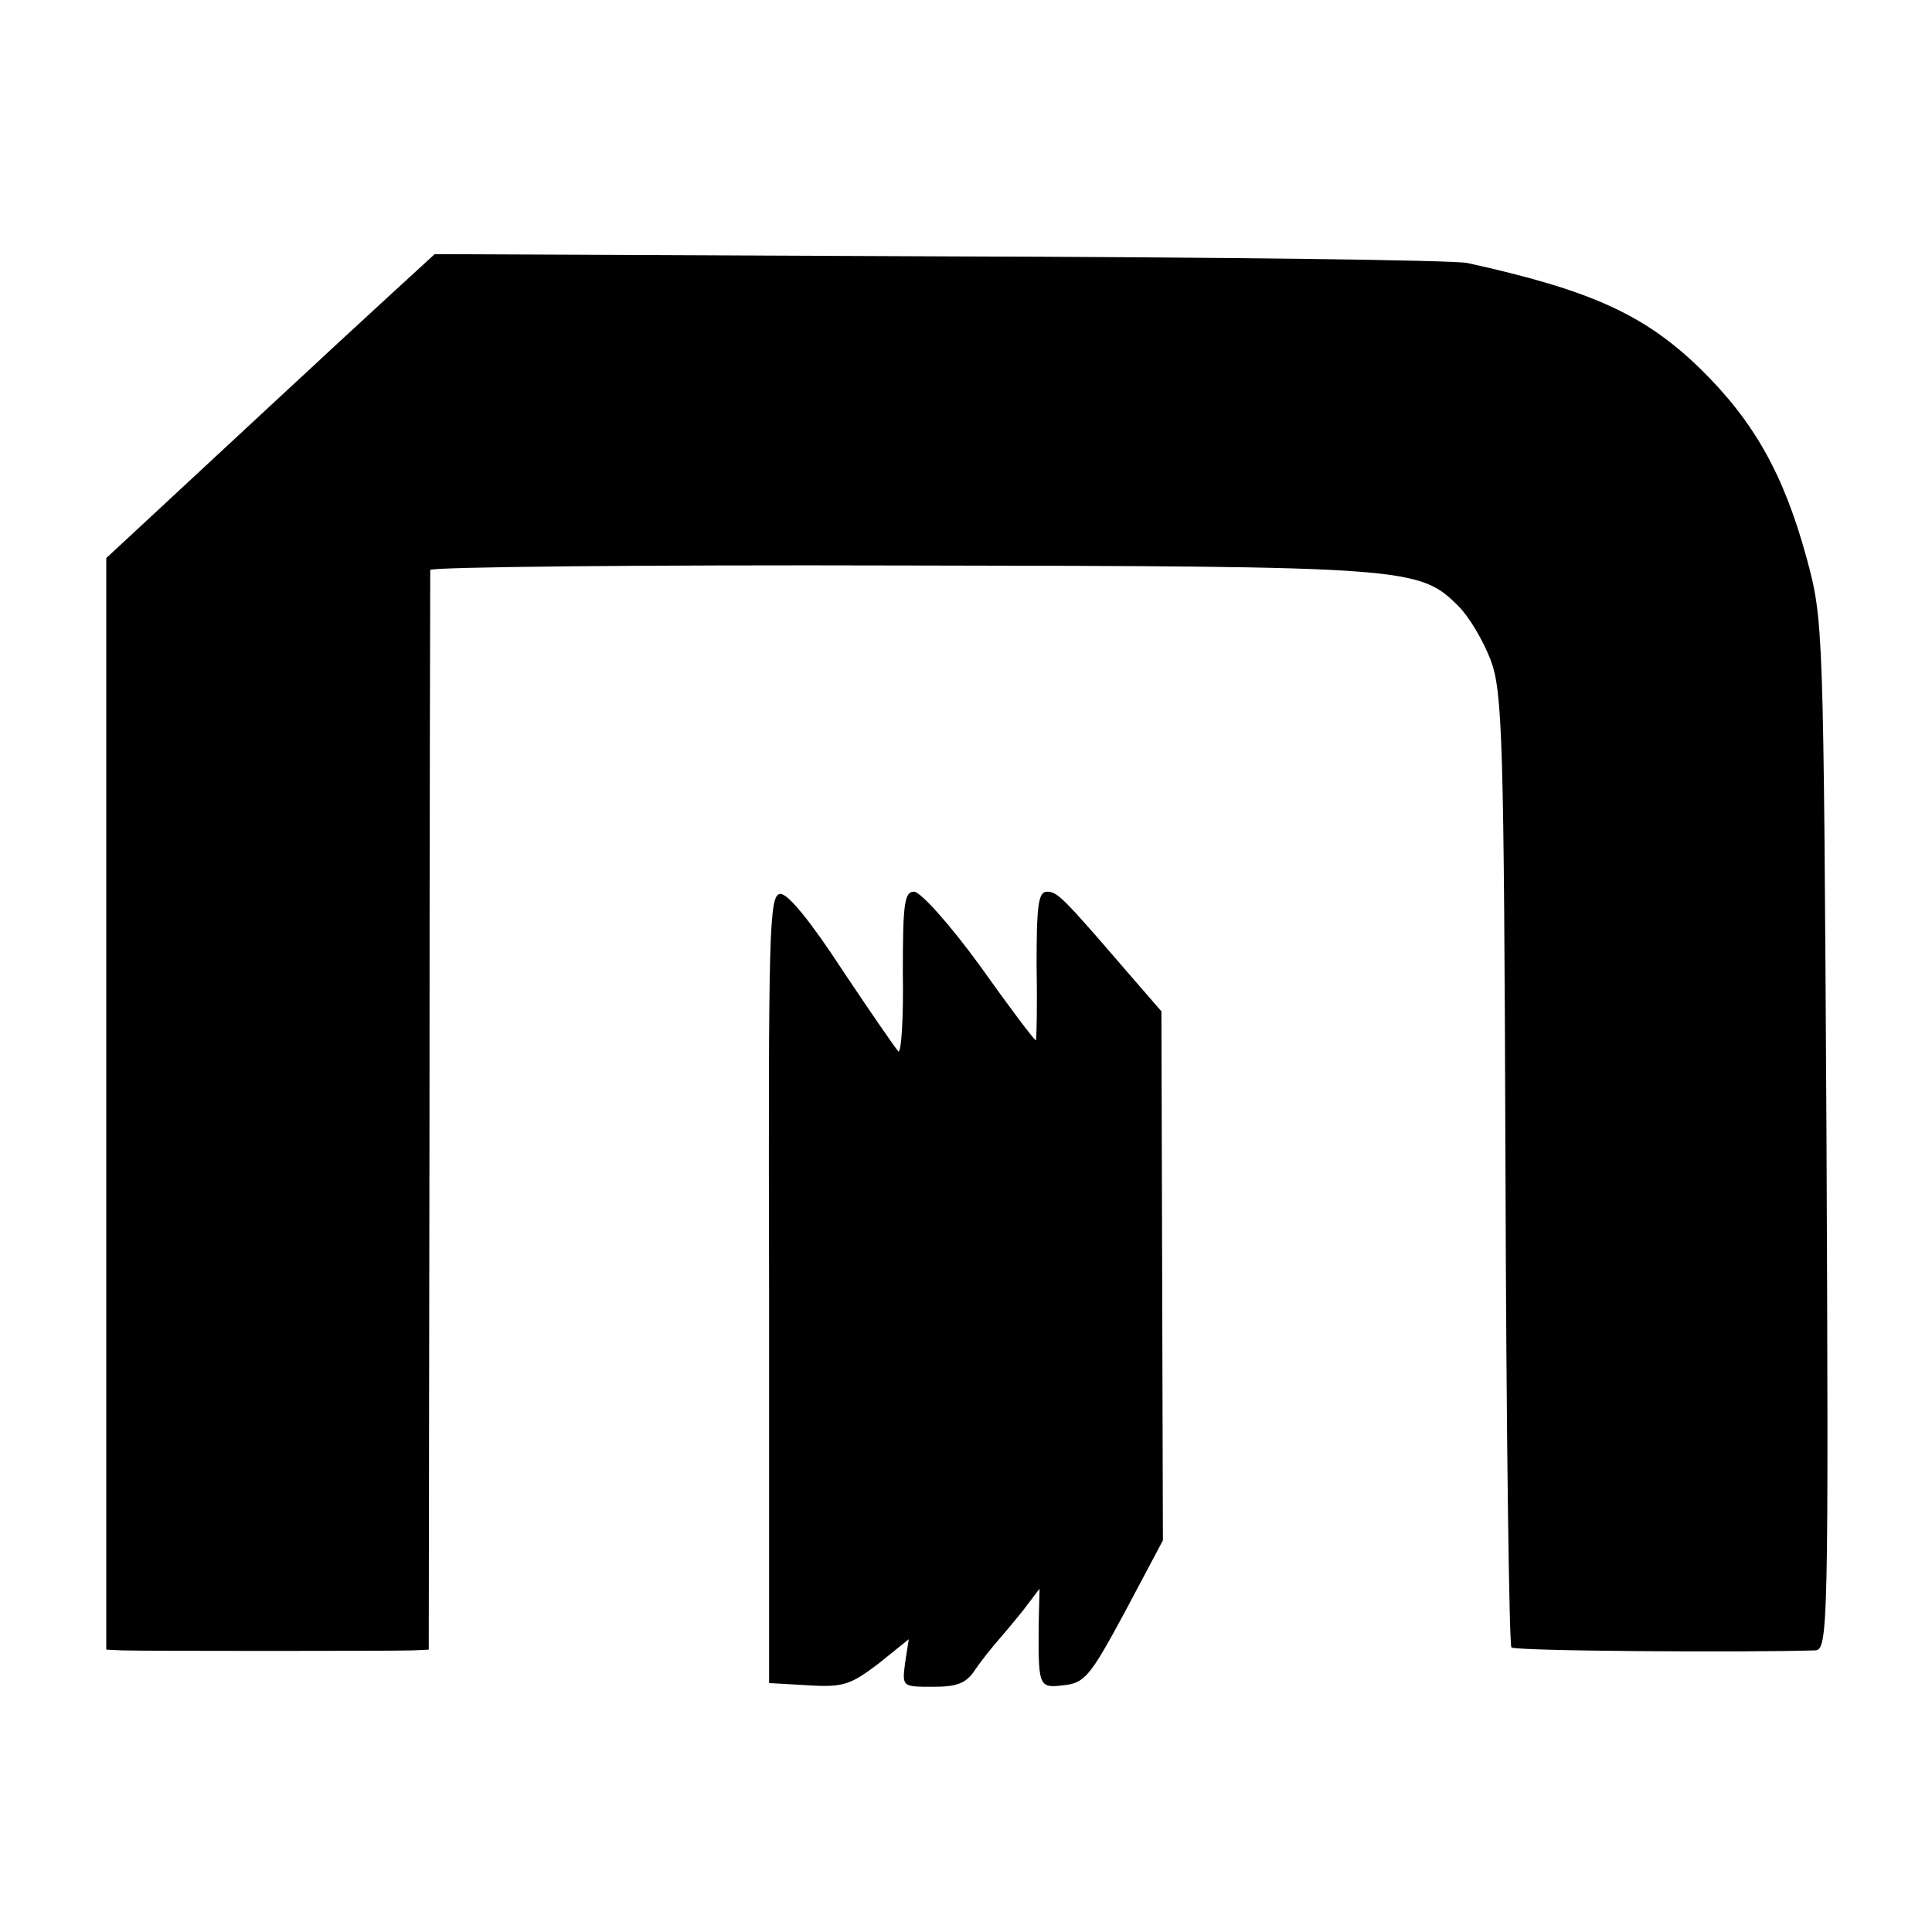
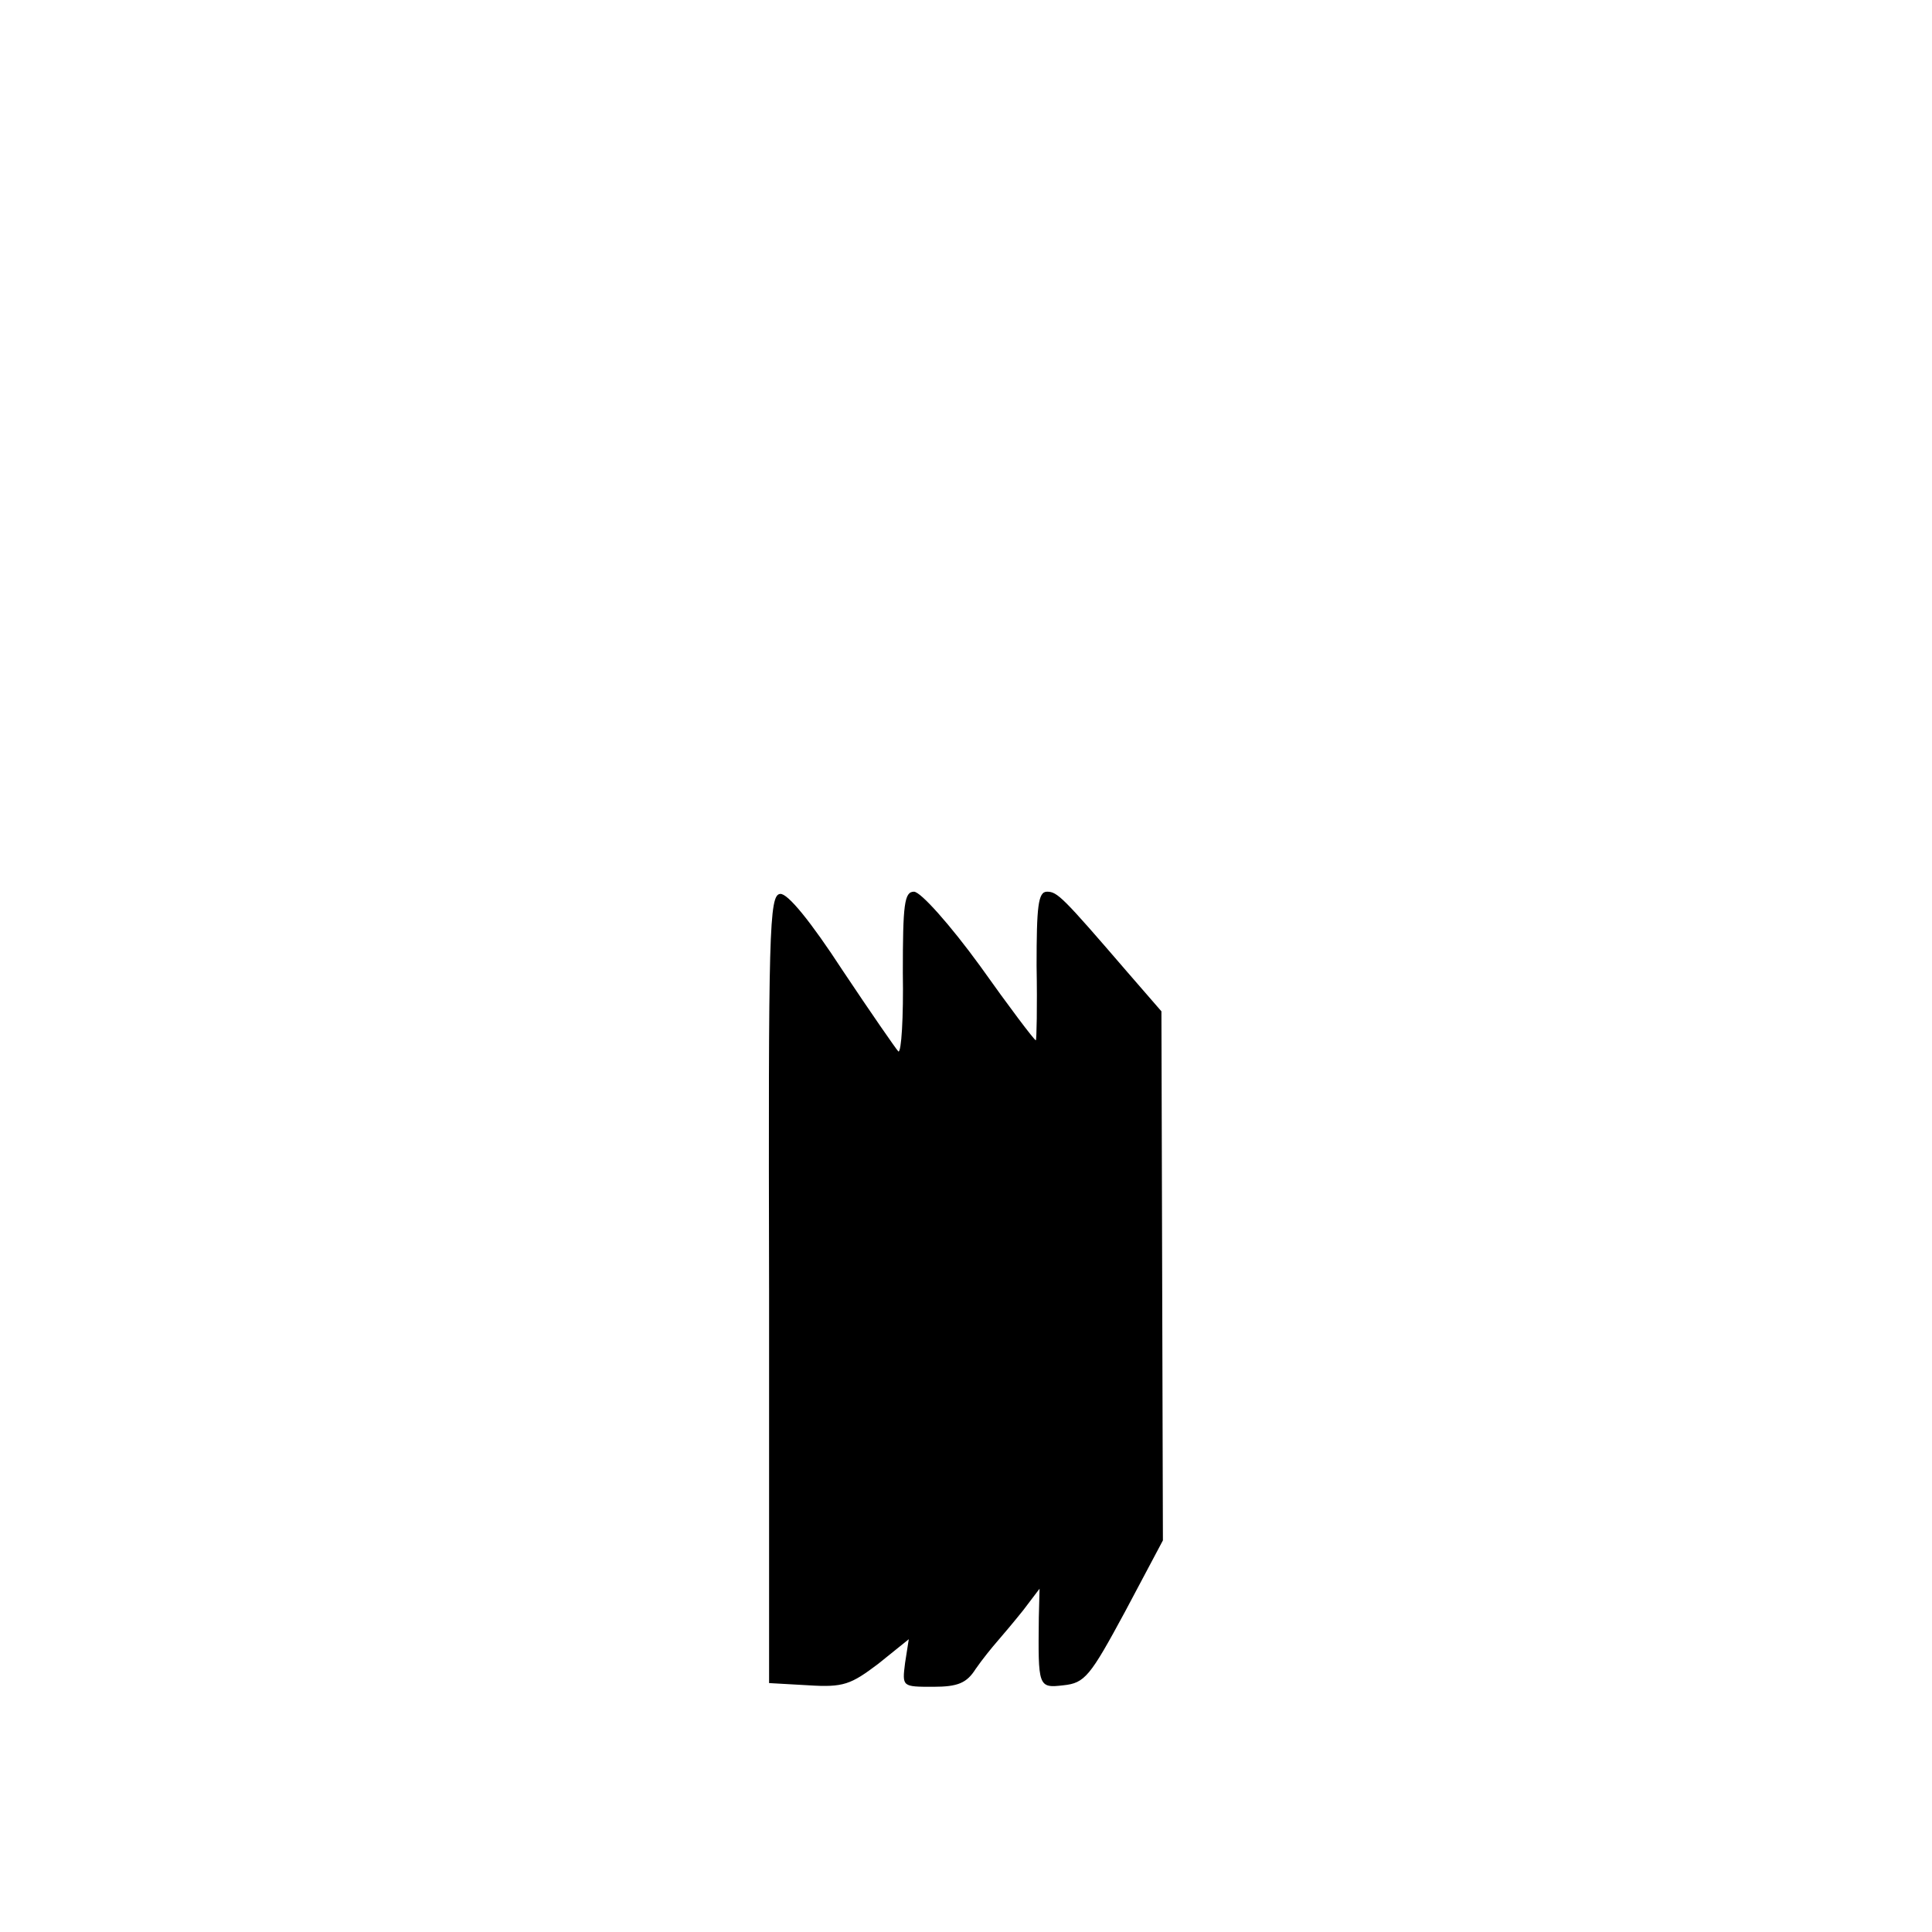
<svg xmlns="http://www.w3.org/2000/svg" version="1.0" width="260pt" height="260pt" viewBox="0 0 260 260" preserveAspectRatio="xMidYMid meet">
  <g transform="translate(0,260) scale(0.1,-0.1)" fill="#000000" stroke="none">
-     <path d="M525 2203 c-58 -53 -257 -238 -341 -316 l-41 -38 0 -735 0 -734 21 -1 c26 -1 363 -1 392 0 l21 1 1 723 c0 397 1 725 1 730 1 4 286 7 634 6 684 -1 697 -2 750 -55 14 -14 33 -46 43 -72 16 -43 18 -104 20 -685 1 -352 5 -641 8 -644 4 -5 315 -7 409 -4 17 1 18 32 15 694 -4 689 -4 692 -27 777 -31 113 -71 183 -142 253 -75 73 -146 106 -314 143 -16 4 -336 8 -710 9 l-680 3 -60 -55z" />
    <path d="M1035 866 l0 -531 53 -3 c47 -3 57 1 94 29 l41 33 -5 -32 c-4 -32 -4 -32 38 -32 33 0 45 5 57 24 9 13 22 29 29 37 7 8 23 27 35 42 l22 29 -1 -39 c-1 -93 -1 -95 33 -91 29 3 36 12 83 99 l51 96 -1 356 -1 356 -46 53 c-87 101 -94 108 -108 108 -12 0 -14 -20 -14 -100 1 -55 0 -100 -1 -100 -2 0 -36 45 -75 100 -40 55 -80 100 -89 100 -13 0 -15 -17 -15 -109 1 -60 -2 -108 -6 -106 -3 3 -37 52 -75 109 -43 66 -74 104 -84 103 -15 -1 -16 -49 -15 -531z" />
  </g>
</svg>